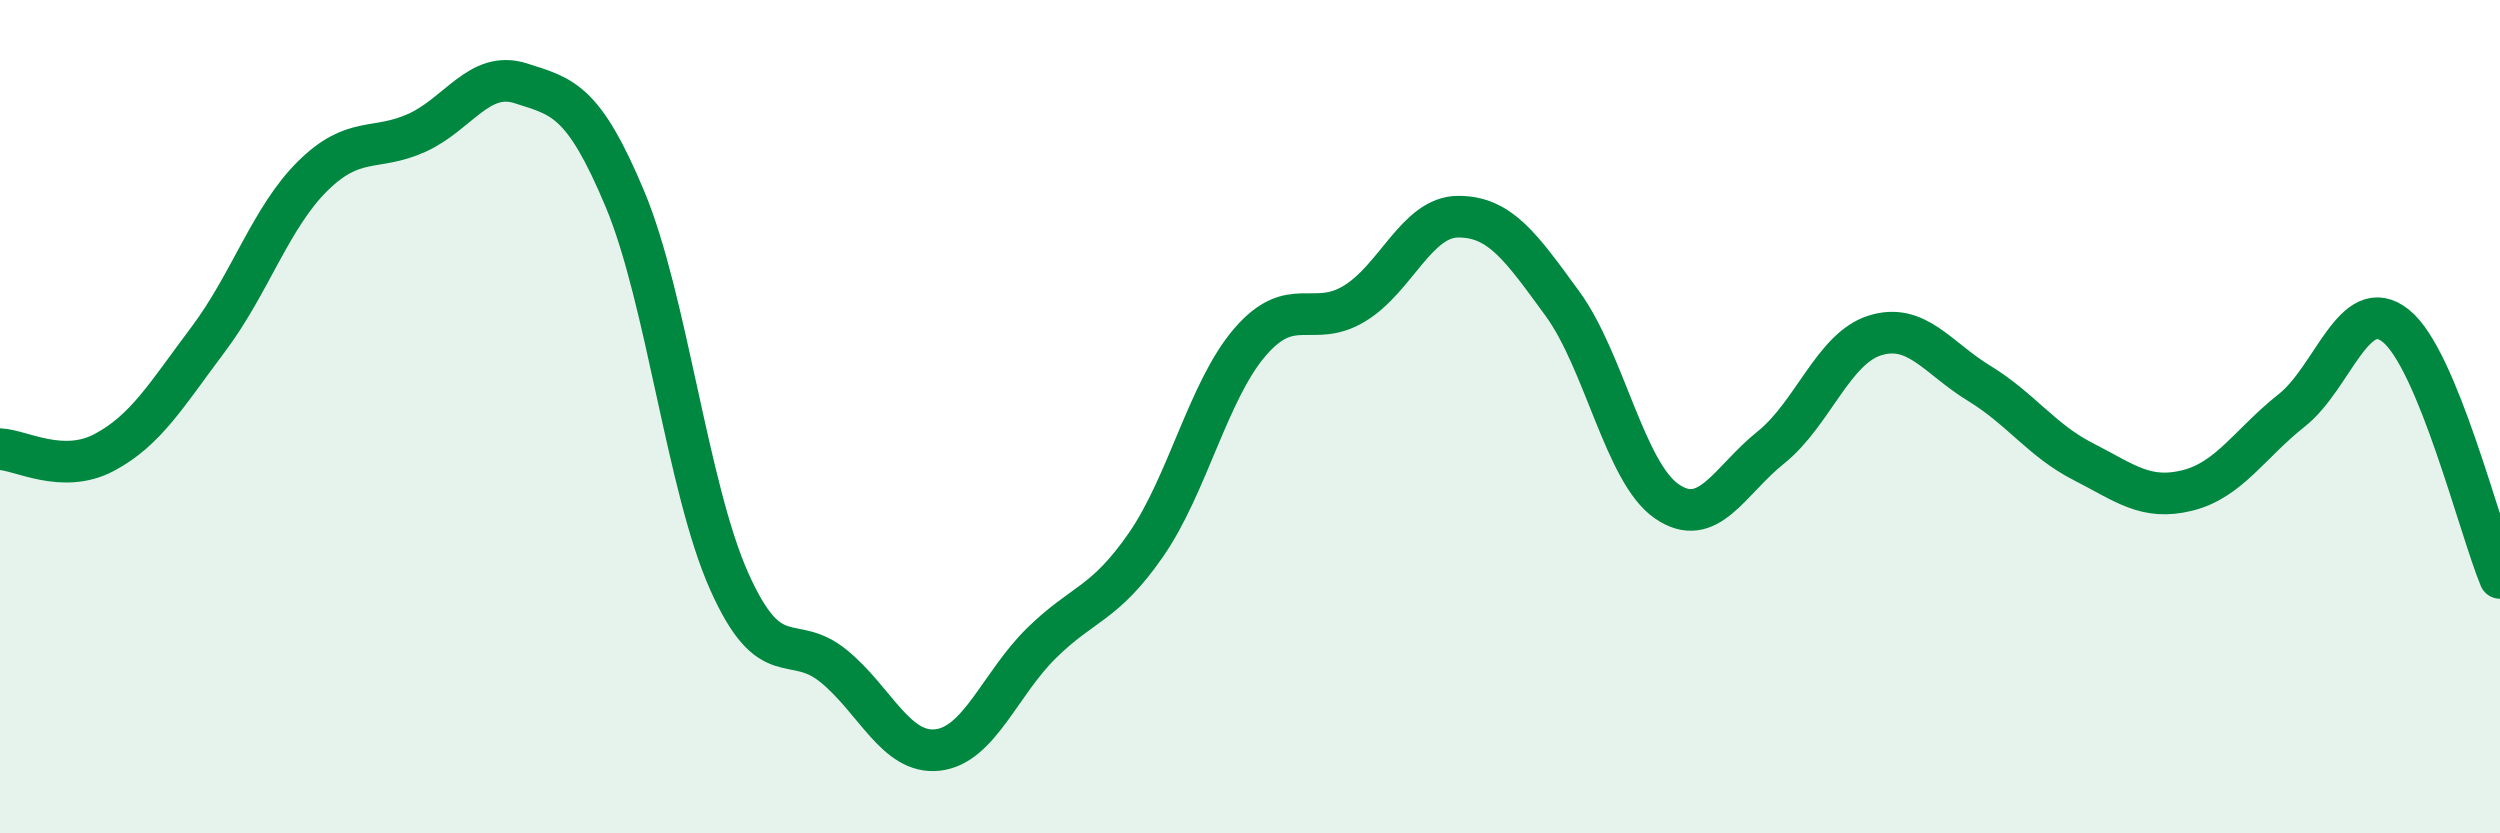
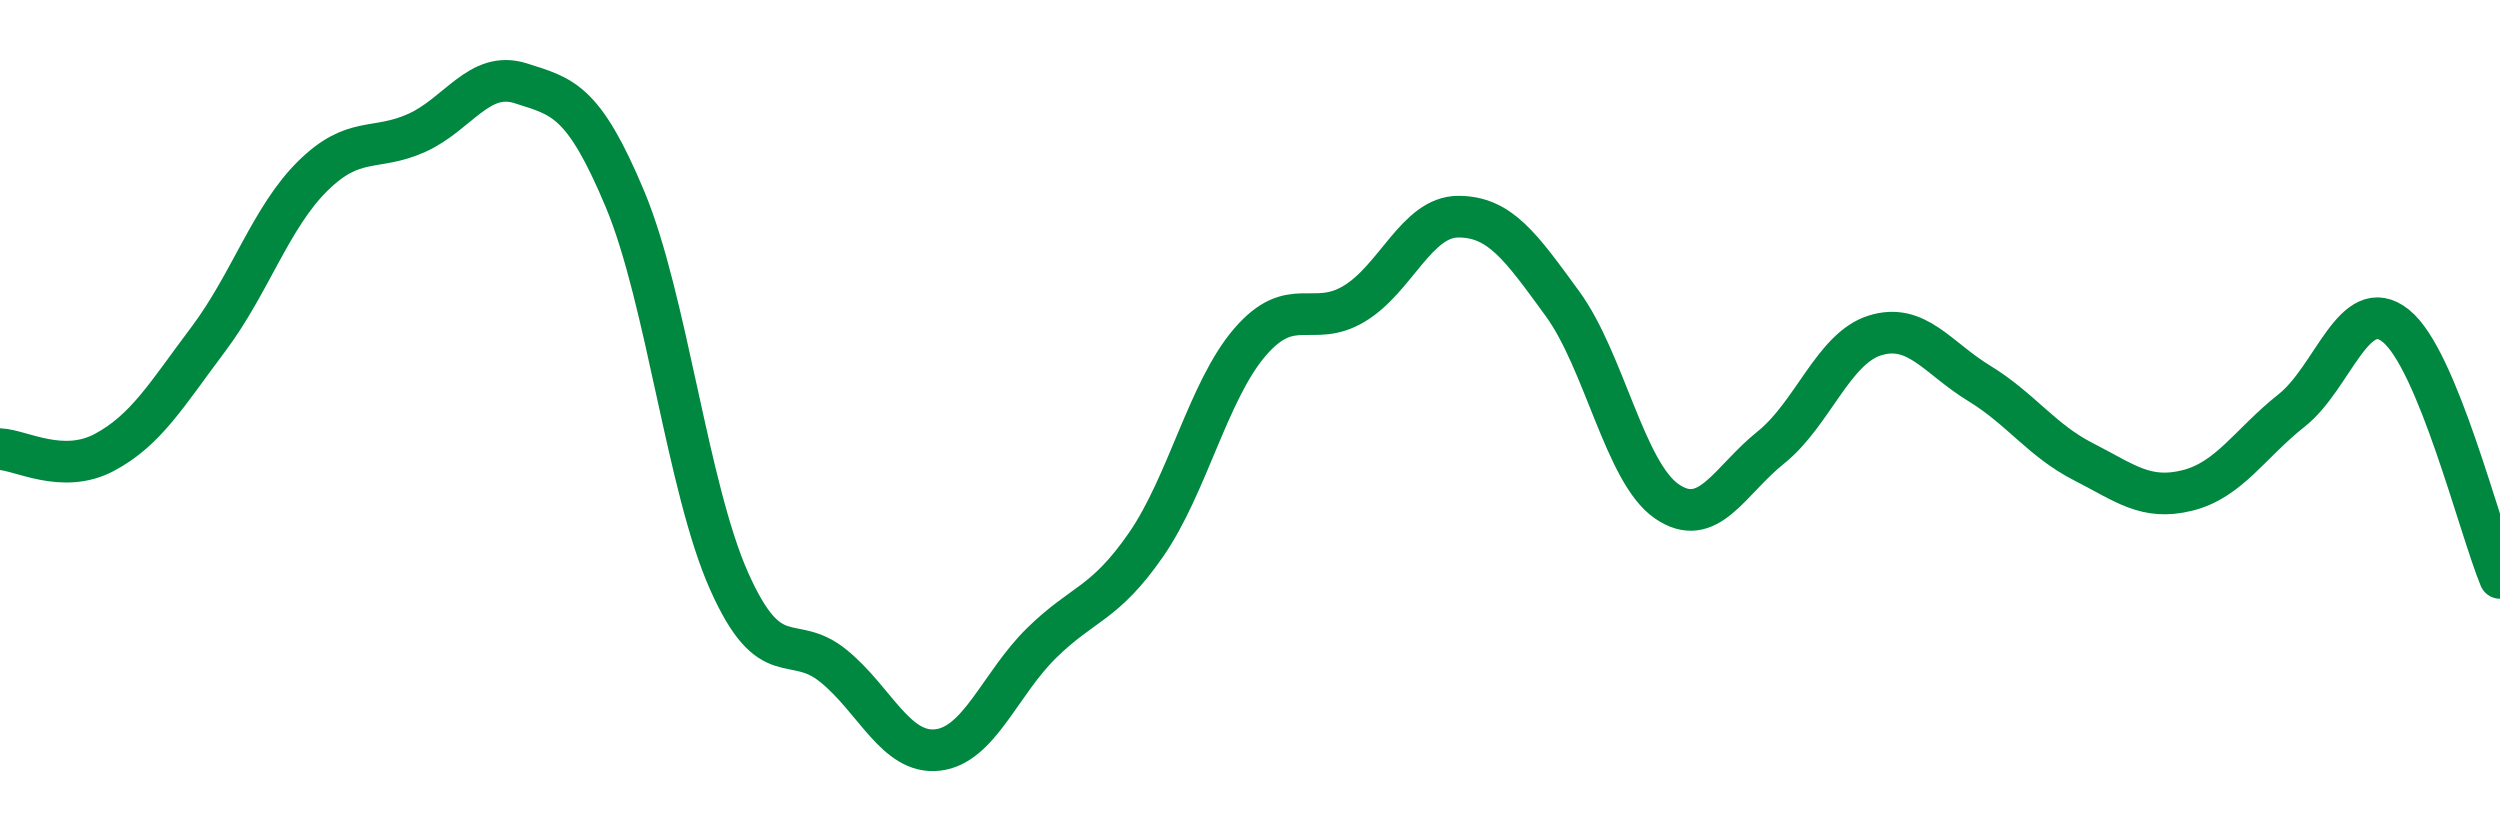
<svg xmlns="http://www.w3.org/2000/svg" width="60" height="20" viewBox="0 0 60 20">
-   <path d="M 0,10.78 C 0.5,10.8 1.5,11.39 2.5,10.86 C 3.5,10.33 4,9.47 5,8.14 C 6,6.81 6.5,5.22 7.5,4.23 C 8.5,3.24 9,3.64 10,3.19 C 11,2.74 11.5,1.68 12.5,2 C 13.5,2.32 14,2.39 15,4.78 C 16,7.17 16.5,11.71 17.5,13.95 C 18.5,16.19 19,15.17 20,15.98 C 21,16.79 21.5,18.11 22.5,18 C 23.5,17.89 24,16.41 25,15.43 C 26,14.45 26.5,14.52 27.5,13.08 C 28.5,11.64 29,9.37 30,8.21 C 31,7.05 31.5,7.89 32.5,7.29 C 33.5,6.69 34,5.2 35,5.2 C 36,5.2 36.5,5.92 37.5,7.29 C 38.5,8.66 39,11.34 40,12.03 C 41,12.72 41.5,11.54 42.5,10.74 C 43.5,9.94 44,8.36 45,8.05 C 46,7.74 46.5,8.59 47.5,9.2 C 48.5,9.81 49,10.57 50,11.08 C 51,11.59 51.5,12.02 52.5,11.77 C 53.5,11.52 54,10.64 55,9.85 C 56,9.06 56.5,7.02 57.5,7.82 C 58.5,8.62 59.5,12.66 60,13.87L60 20L0 20Z" fill="#008740" opacity="0.1" stroke-linecap="round" stroke-linejoin="round" />
  <path d="M 0,10.78 C 0.5,10.8 1.5,11.39 2.5,10.86 C 3.5,10.33 4,9.47 5,8.14 C 6,6.81 6.5,5.22 7.5,4.23 C 8.5,3.24 9,3.64 10,3.19 C 11,2.74 11.5,1.68 12.5,2 C 13.5,2.32 14,2.39 15,4.78 C 16,7.17 16.5,11.71 17.5,13.95 C 18.5,16.19 19,15.17 20,15.98 C 21,16.79 21.5,18.11 22.5,18 C 23.5,17.89 24,16.41 25,15.43 C 26,14.45 26.5,14.52 27.5,13.08 C 28.5,11.64 29,9.37 30,8.21 C 31,7.05 31.5,7.89 32.5,7.29 C 33.5,6.69 34,5.2 35,5.2 C 36,5.2 36.5,5.92 37.5,7.29 C 38.5,8.66 39,11.34 40,12.03 C 41,12.72 41.5,11.54 42.5,10.74 C 43.5,9.94 44,8.36 45,8.05 C 46,7.74 46.5,8.59 47.5,9.2 C 48.5,9.81 49,10.57 50,11.08 C 51,11.59 51.5,12.02 52.5,11.77 C 53.5,11.52 54,10.64 55,9.85 C 56,9.06 56.5,7.02 57.5,7.82 C 58.5,8.62 59.5,12.66 60,13.87" stroke="#008740" stroke-width="1" fill="none" stroke-linecap="round" stroke-linejoin="round" />
</svg>